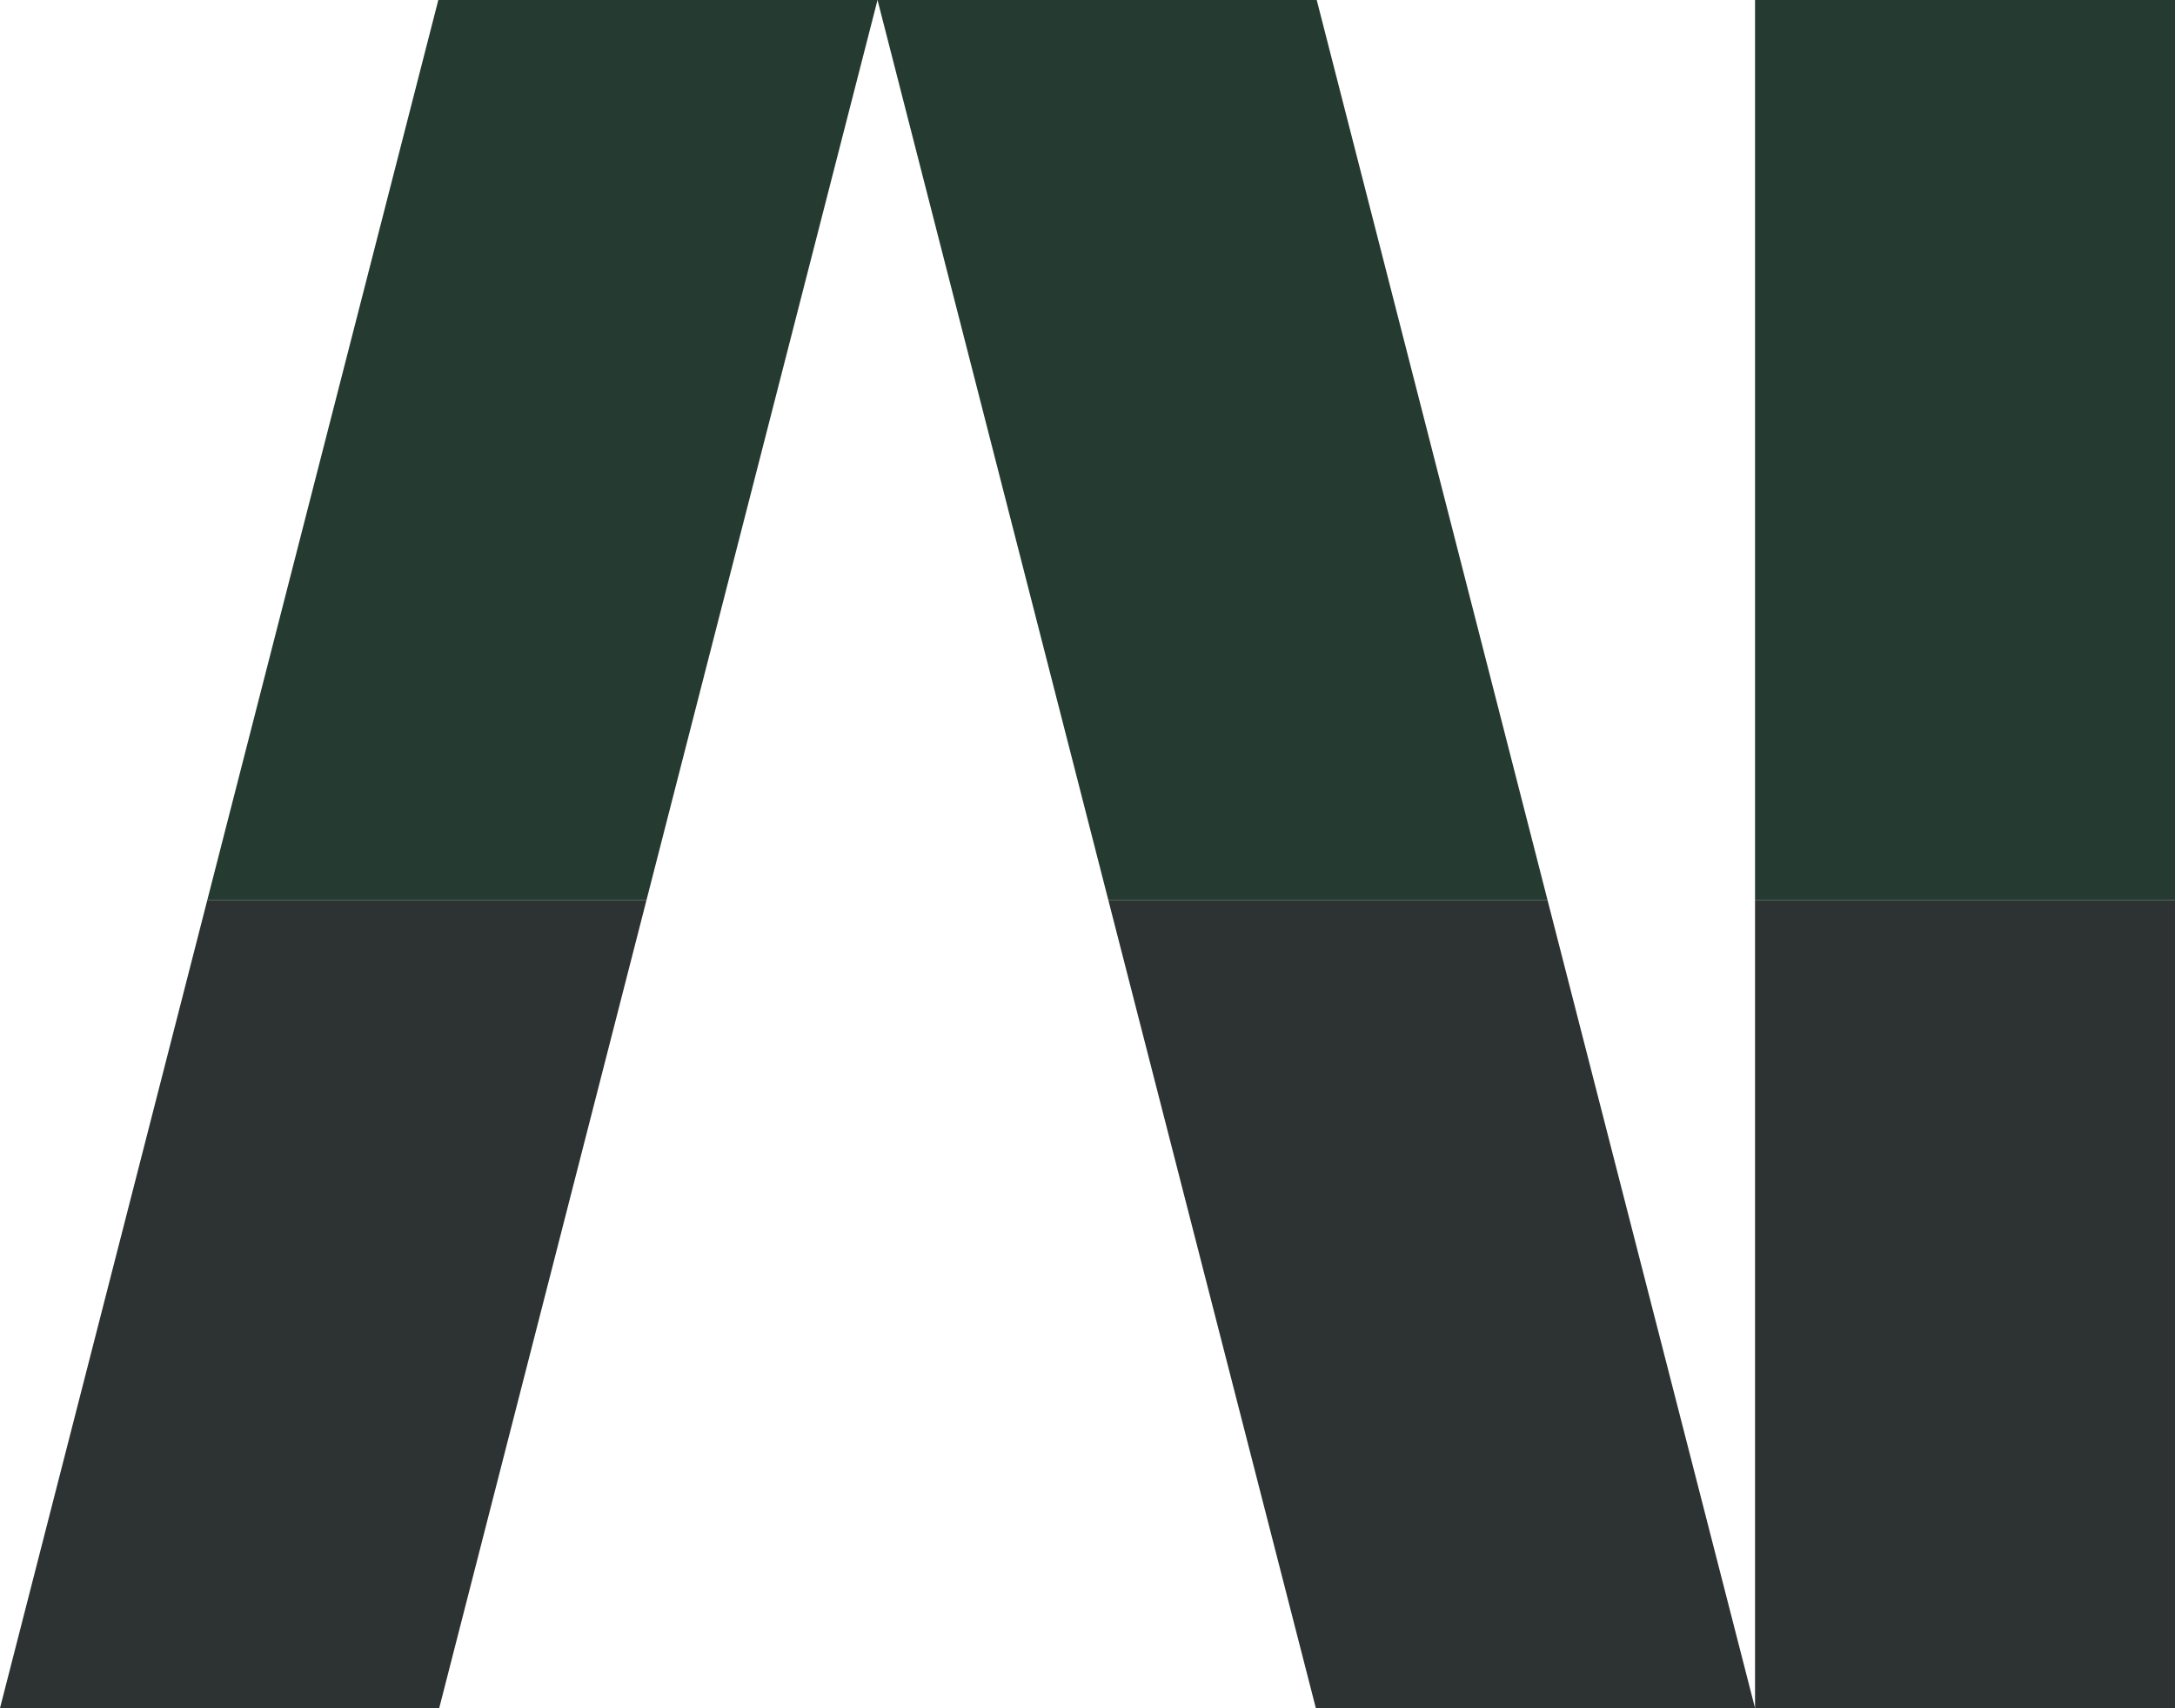
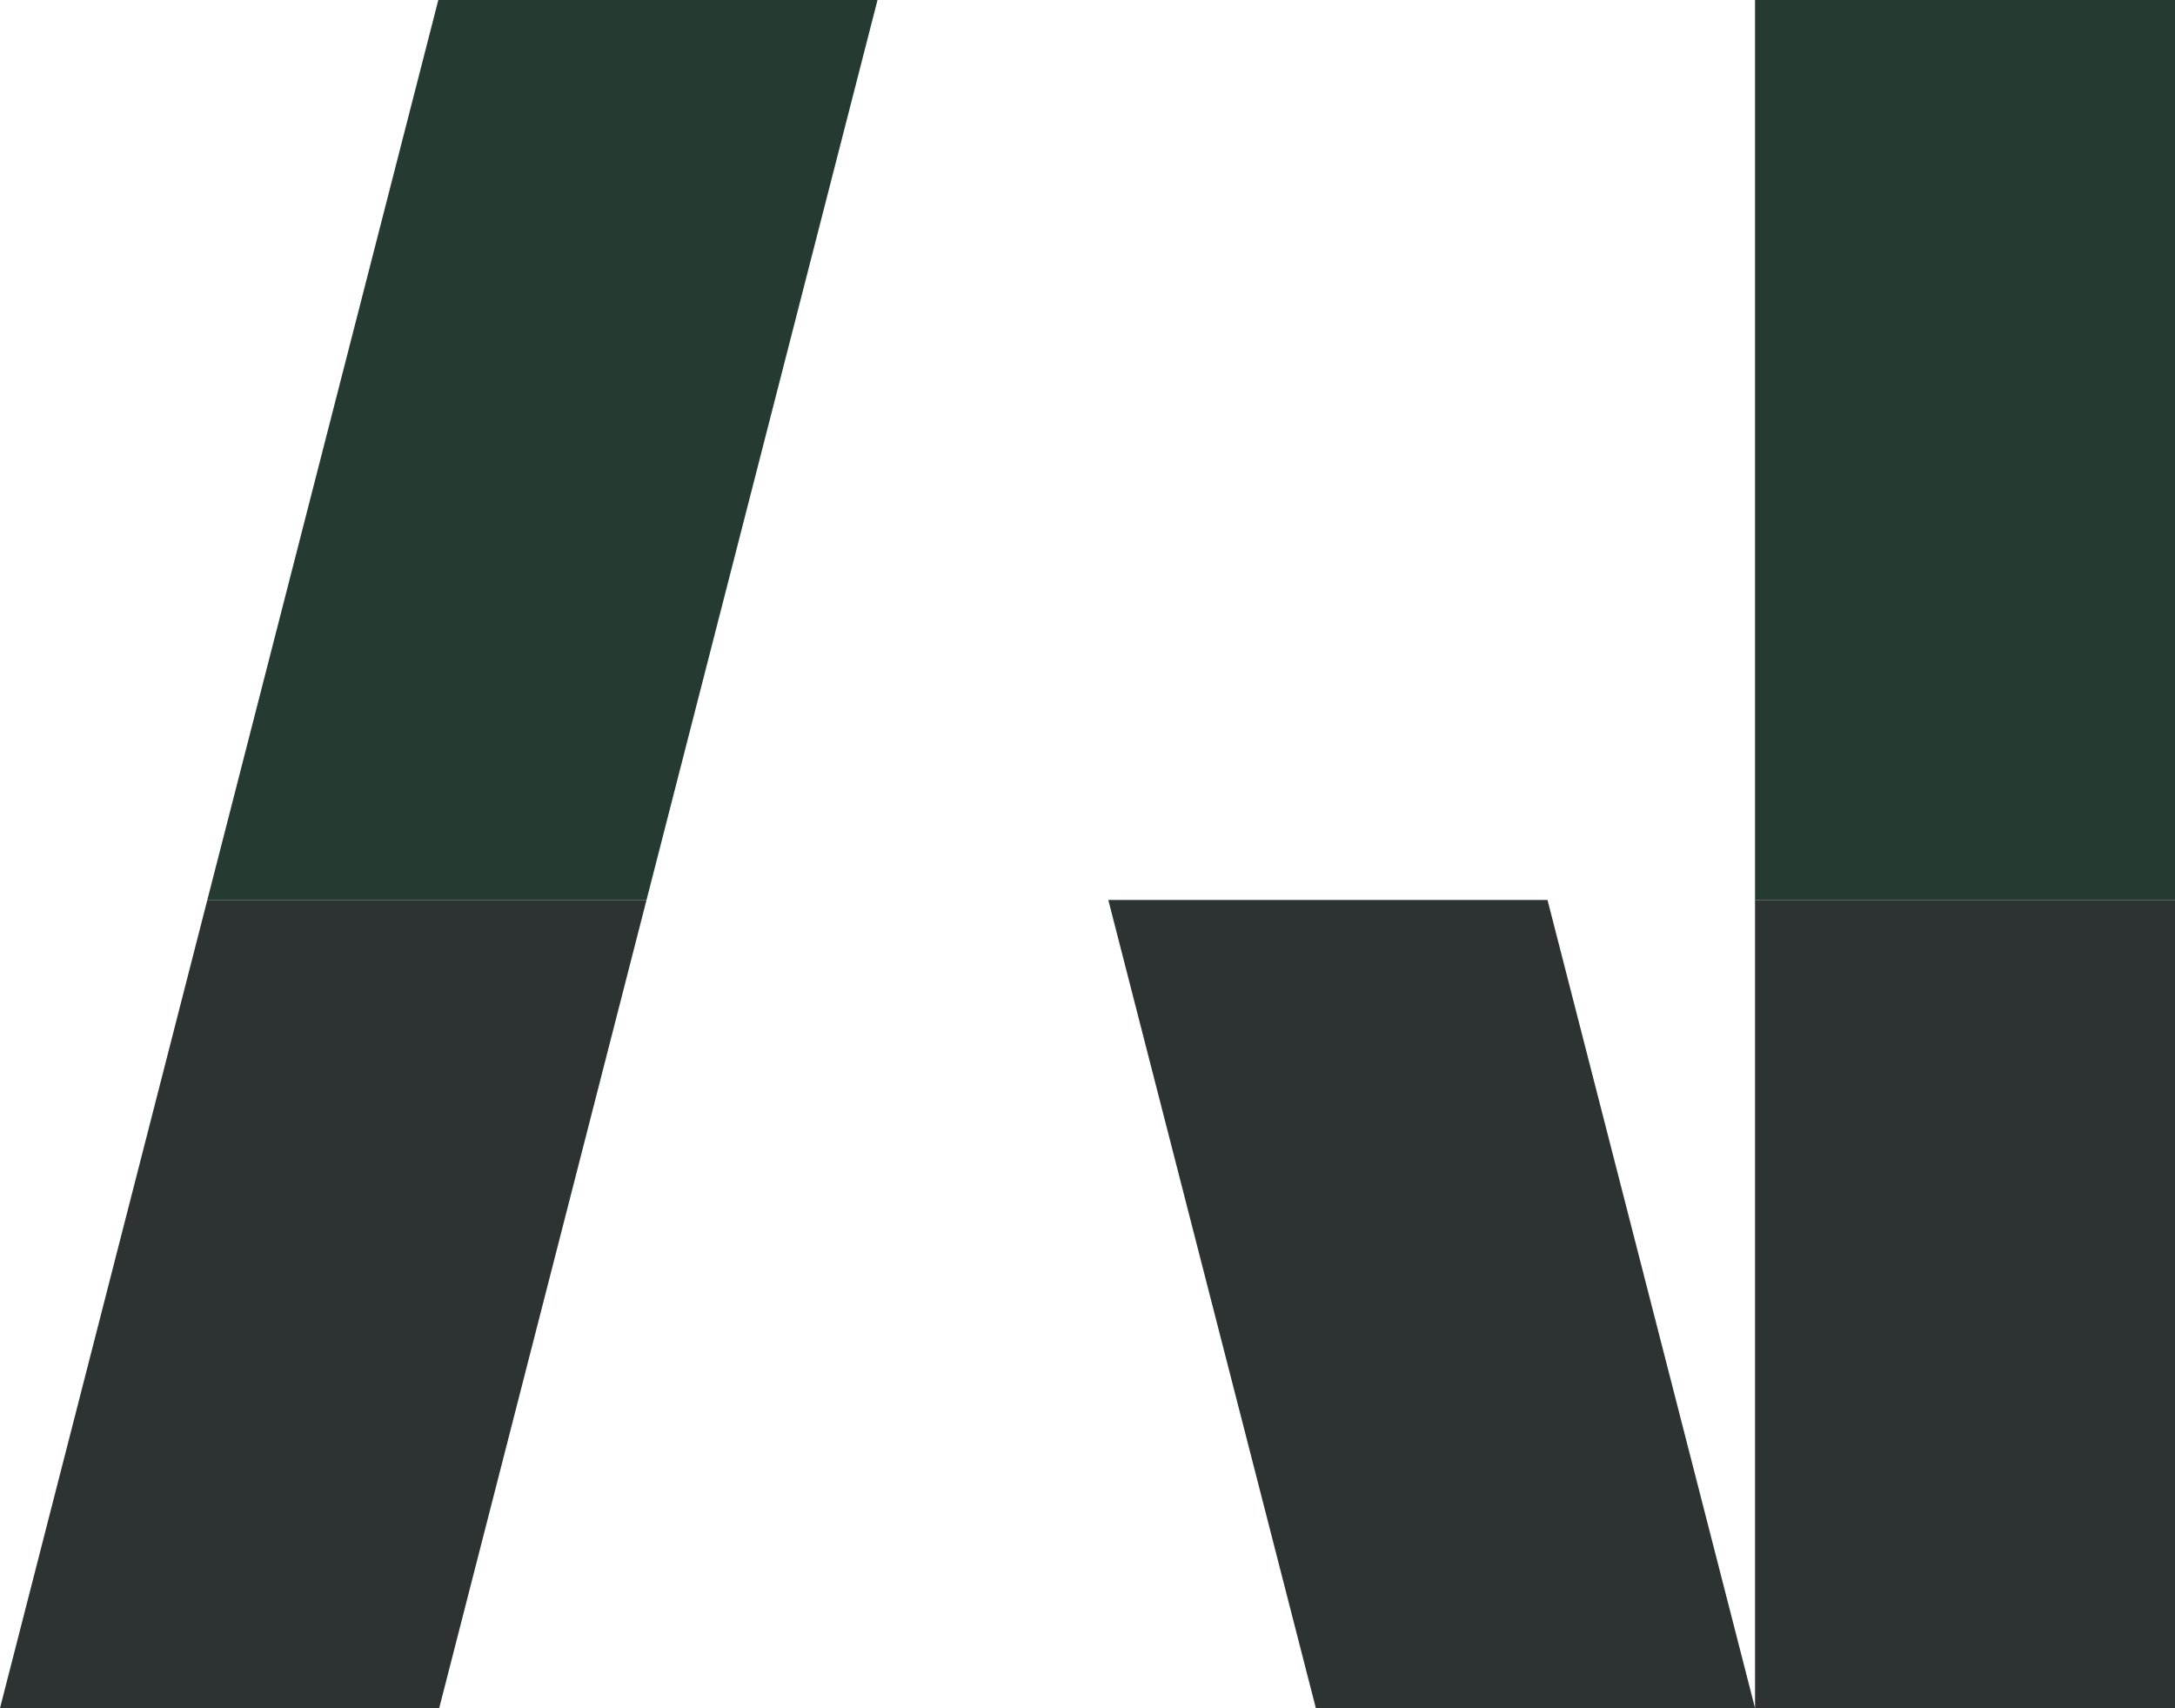
<svg xmlns="http://www.w3.org/2000/svg" viewBox="0 0 98.3 77.19">
  <defs>
    <style>.cls-1{fill:#2c3332;}.cls-2{fill:#253a30;}</style>
  </defs>
  <g id="Layer_2" data-name="Layer 2">
    <g id="Логотип">
      <polygon class="cls-1" points="0 77.19 19.85 77.19 29.22 40.67 9.37 40.67 0 77.19" />
      <polygon class="cls-2" points="39.66 0 19.81 0 9.37 40.67 29.22 40.67 39.66 0" />
      <polygon class="cls-1" points="50.09 40.67 59.47 77.19 79.32 77.19 69.94 40.67 50.09 40.67" />
-       <polygon class="cls-2" points="69.94 40.67 59.51 0 39.66 0 50.09 40.67 69.94 40.67" />
      <rect class="cls-1" x="79.32" y="40.67" width="18.99" height="36.52" />
      <rect class="cls-2" x="79.32" width="18.99" height="40.67" />
    </g>
  </g>
</svg>